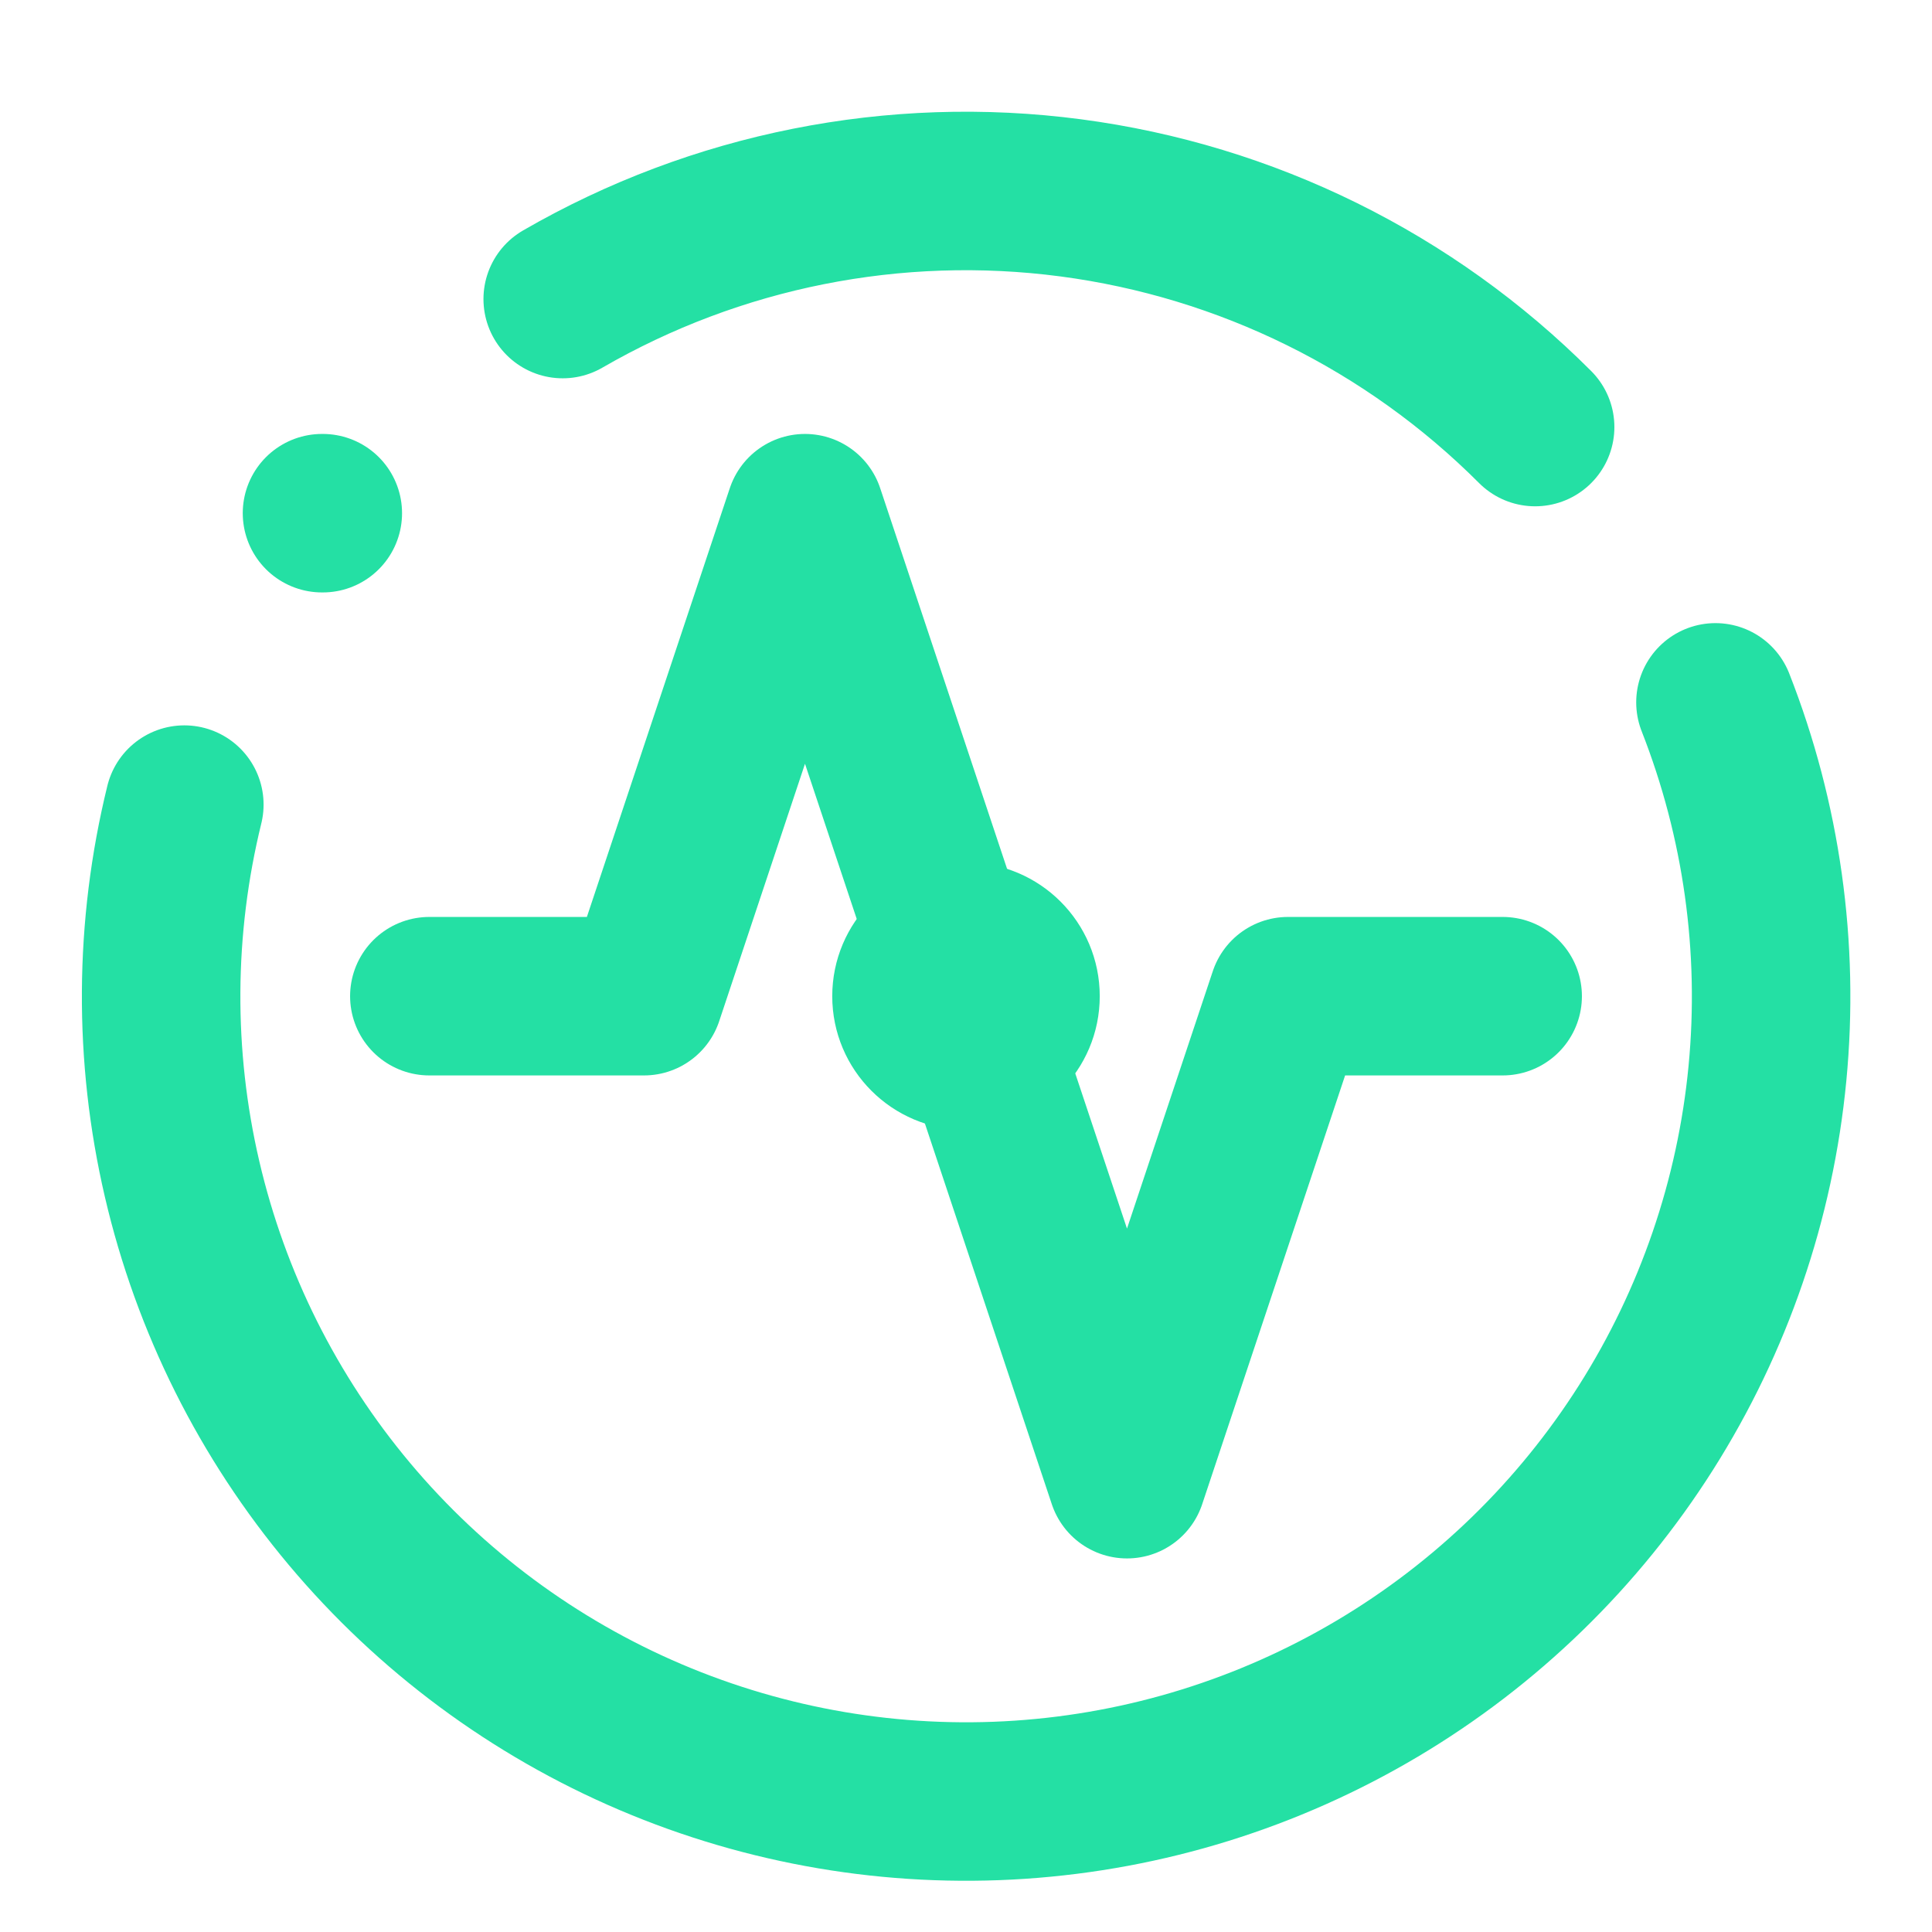
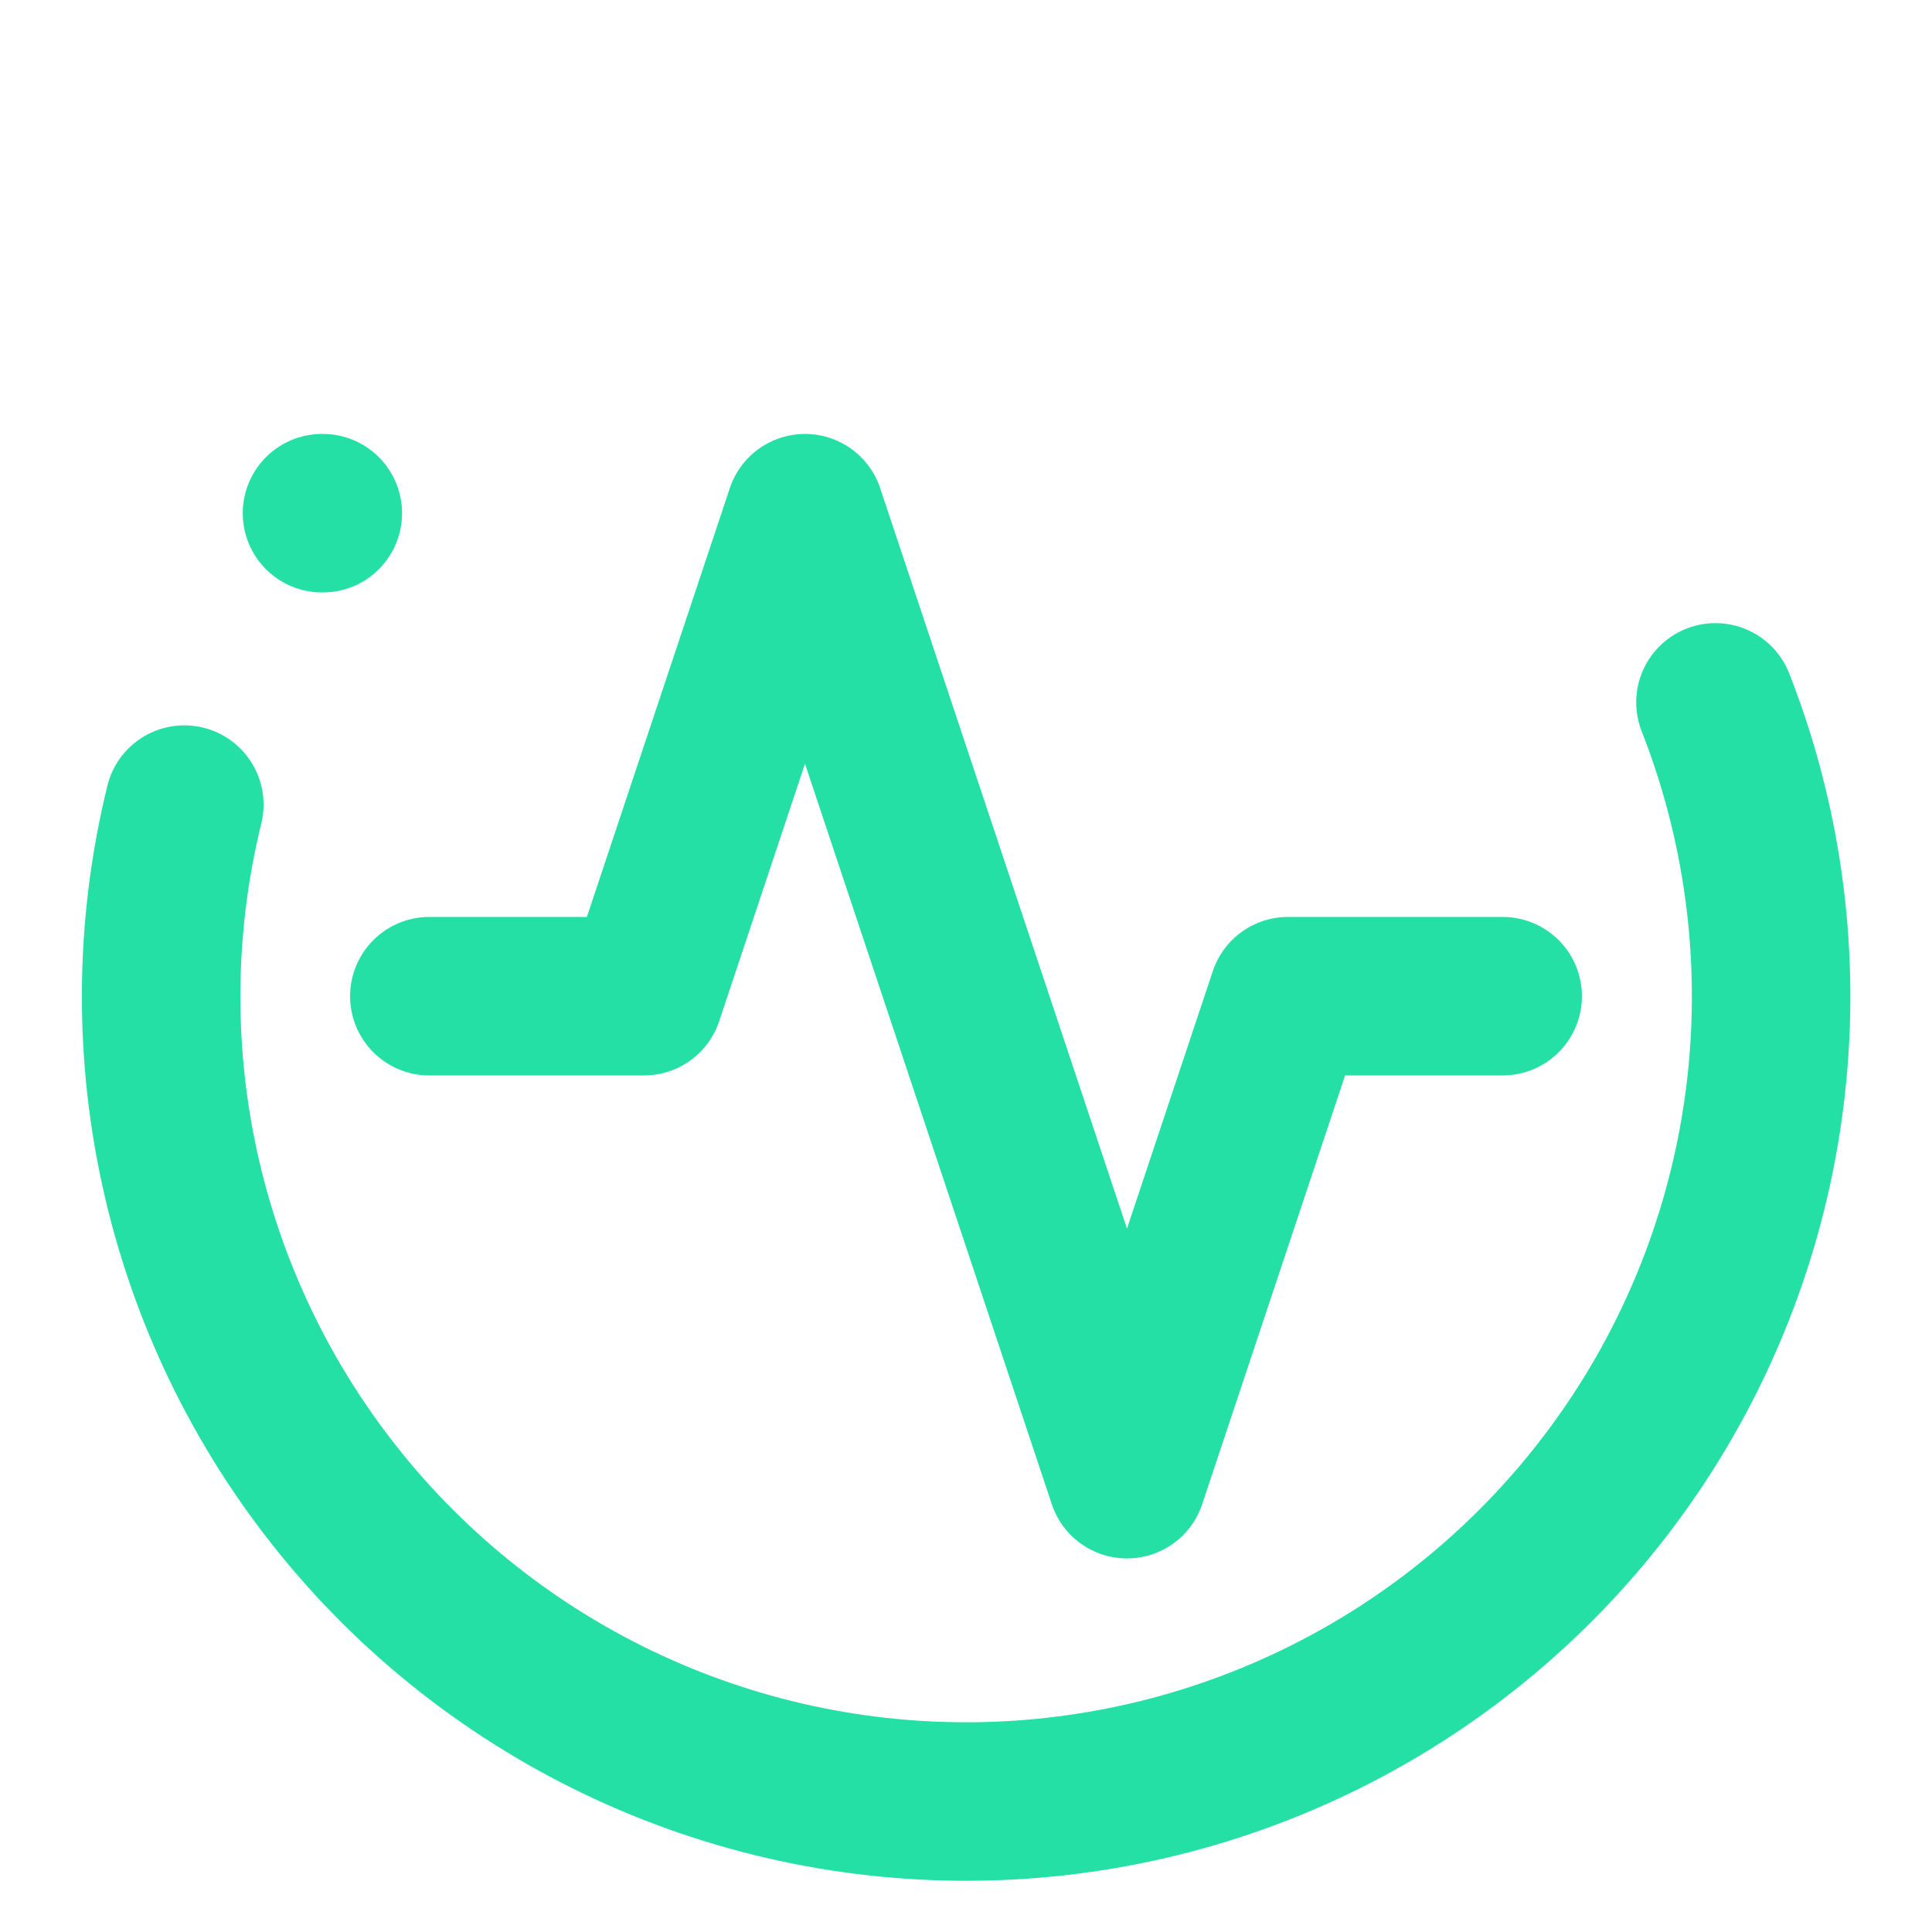
<svg xmlns="http://www.w3.org/2000/svg" width="256" height="256" viewBox="0 0 256 256" fill="none">
  <g filter="url(#filter0_i_584_30)">
-     <path d="M203.414 52.587C186.805 35.96 165.169 25.283 141.868 22.216C118.568 19.15 94.907 23.864 74.561 35.627" stroke="#24E0A4" stroke-width="21" stroke-linecap="round" stroke-linejoin="round" />
-   </g>
+     </g>
  <g filter="url(#filter1_i_584_30)">
    <path d="M42.666 64H42.773" stroke="#24E0A4" stroke-width="21" stroke-linecap="round" stroke-linejoin="round" />
  </g>
  <g filter="url(#filter2_i_584_30)">
    <path d="M24.426 102.614C20.427 118.902 20.325 135.904 24.13 152.24C27.934 168.575 35.537 183.783 46.321 196.629C57.105 209.475 70.766 219.596 86.195 226.172C101.625 232.748 118.388 235.593 135.123 234.475C151.858 233.358 168.094 228.31 182.512 219.741C196.93 211.172 209.124 199.324 218.105 185.158C227.085 170.993 232.599 154.909 234.197 138.213C235.796 121.517 233.435 104.679 227.306 89.067" stroke="#24E0A4" stroke-width="21" stroke-linecap="round" stroke-linejoin="round" />
  </g>
  <g filter="url(#filter3_i_584_30)">
    <path d="M199.111 128H170.666L149.333 192L106.666 64L85.333 128H56.889" stroke="#24E0A4" stroke-width="21" stroke-linecap="round" stroke-linejoin="round" />
-     <path d="M128 142.222C135.854 142.222 142.222 135.854 142.222 128C142.222 120.145 135.854 113.777 128 113.777C120.145 113.777 113.777 120.145 113.777 128C113.777 135.854 120.145 142.222 128 142.222Z" fill="#24E0A4" stroke="#24E0A4" stroke-width="7" stroke-linecap="round" stroke-linejoin="round" />
  </g>
  <defs>
    <filter id="filter0_i_584_30" x="64.059" y="10.804" width="149.855" height="56.283" filterUnits="userSpaceOnUse" color-interpolation-filters="sRGB">
      <feFlood flood-opacity="0" result="BackgroundImageFix" />
      <feBlend mode="normal" in="SourceGraphic" in2="BackgroundImageFix" result="shape" />
      <feColorMatrix in="SourceAlpha" type="matrix" values="0 0 0 0 0 0 0 0 0 0 0 0 0 0 0 0 0 0 127 0" result="hardAlpha" />
      <feOffset dy="4" />
      <feGaussianBlur stdDeviation="2" />
      <feComposite in2="hardAlpha" operator="arithmetic" k2="-1" k3="1" />
      <feColorMatrix type="matrix" values="0 0 0 0 0 0 0 0 0 0 0 0 0 0 0 0 0 0 0.25 0" />
      <feBlend mode="normal" in2="shape" result="effect1_innerShadow_584_30" />
    </filter>
    <filter id="filter1_i_584_30" x="32.166" y="53.5" width="21.107" height="25" filterUnits="userSpaceOnUse" color-interpolation-filters="sRGB">
      <feFlood flood-opacity="0" result="BackgroundImageFix" />
      <feBlend mode="normal" in="SourceGraphic" in2="BackgroundImageFix" result="shape" />
      <feColorMatrix in="SourceAlpha" type="matrix" values="0 0 0 0 0 0 0 0 0 0 0 0 0 0 0 0 0 0 127 0" result="hardAlpha" />
      <feOffset dy="4" />
      <feGaussianBlur stdDeviation="2" />
      <feComposite in2="hardAlpha" operator="arithmetic" k2="-1" k3="1" />
      <feColorMatrix type="matrix" values="0 0 0 0 0 0 0 0 0 0 0 0 0 0 0 0 0 0 0.25 0" />
      <feBlend mode="normal" in2="shape" result="effect1_innerShadow_584_30" />
    </filter>
    <filter id="filter2_i_584_30" x="10.85" y="78.564" width="234.334" height="170.649" filterUnits="userSpaceOnUse" color-interpolation-filters="sRGB">
      <feFlood flood-opacity="0" result="BackgroundImageFix" />
      <feBlend mode="normal" in="SourceGraphic" in2="BackgroundImageFix" result="shape" />
      <feColorMatrix in="SourceAlpha" type="matrix" values="0 0 0 0 0 0 0 0 0 0 0 0 0 0 0 0 0 0 127 0" result="hardAlpha" />
      <feOffset dy="4" />
      <feGaussianBlur stdDeviation="2" />
      <feComposite in2="hardAlpha" operator="arithmetic" k2="-1" k3="1" />
      <feColorMatrix type="matrix" values="0 0 0 0 0 0 0 0 0 0 0 0 0 0 0 0 0 0 0.25 0" />
      <feBlend mode="normal" in2="shape" result="effect1_innerShadow_584_30" />
    </filter>
    <filter id="filter3_i_584_30" x="46.389" y="53.5" width="163.223" height="153" filterUnits="userSpaceOnUse" color-interpolation-filters="sRGB">
      <feFlood flood-opacity="0" result="BackgroundImageFix" />
      <feBlend mode="normal" in="SourceGraphic" in2="BackgroundImageFix" result="shape" />
      <feColorMatrix in="SourceAlpha" type="matrix" values="0 0 0 0 0 0 0 0 0 0 0 0 0 0 0 0 0 0 127 0" result="hardAlpha" />
      <feOffset dy="4" />
      <feGaussianBlur stdDeviation="2" />
      <feComposite in2="hardAlpha" operator="arithmetic" k2="-1" k3="1" />
      <feColorMatrix type="matrix" values="0 0 0 0 0 0 0 0 0 0 0 0 0 0 0 0 0 0 0.25 0" />
      <feBlend mode="normal" in2="shape" result="effect1_innerShadow_584_30" />
    </filter>
  </defs>
</svg>